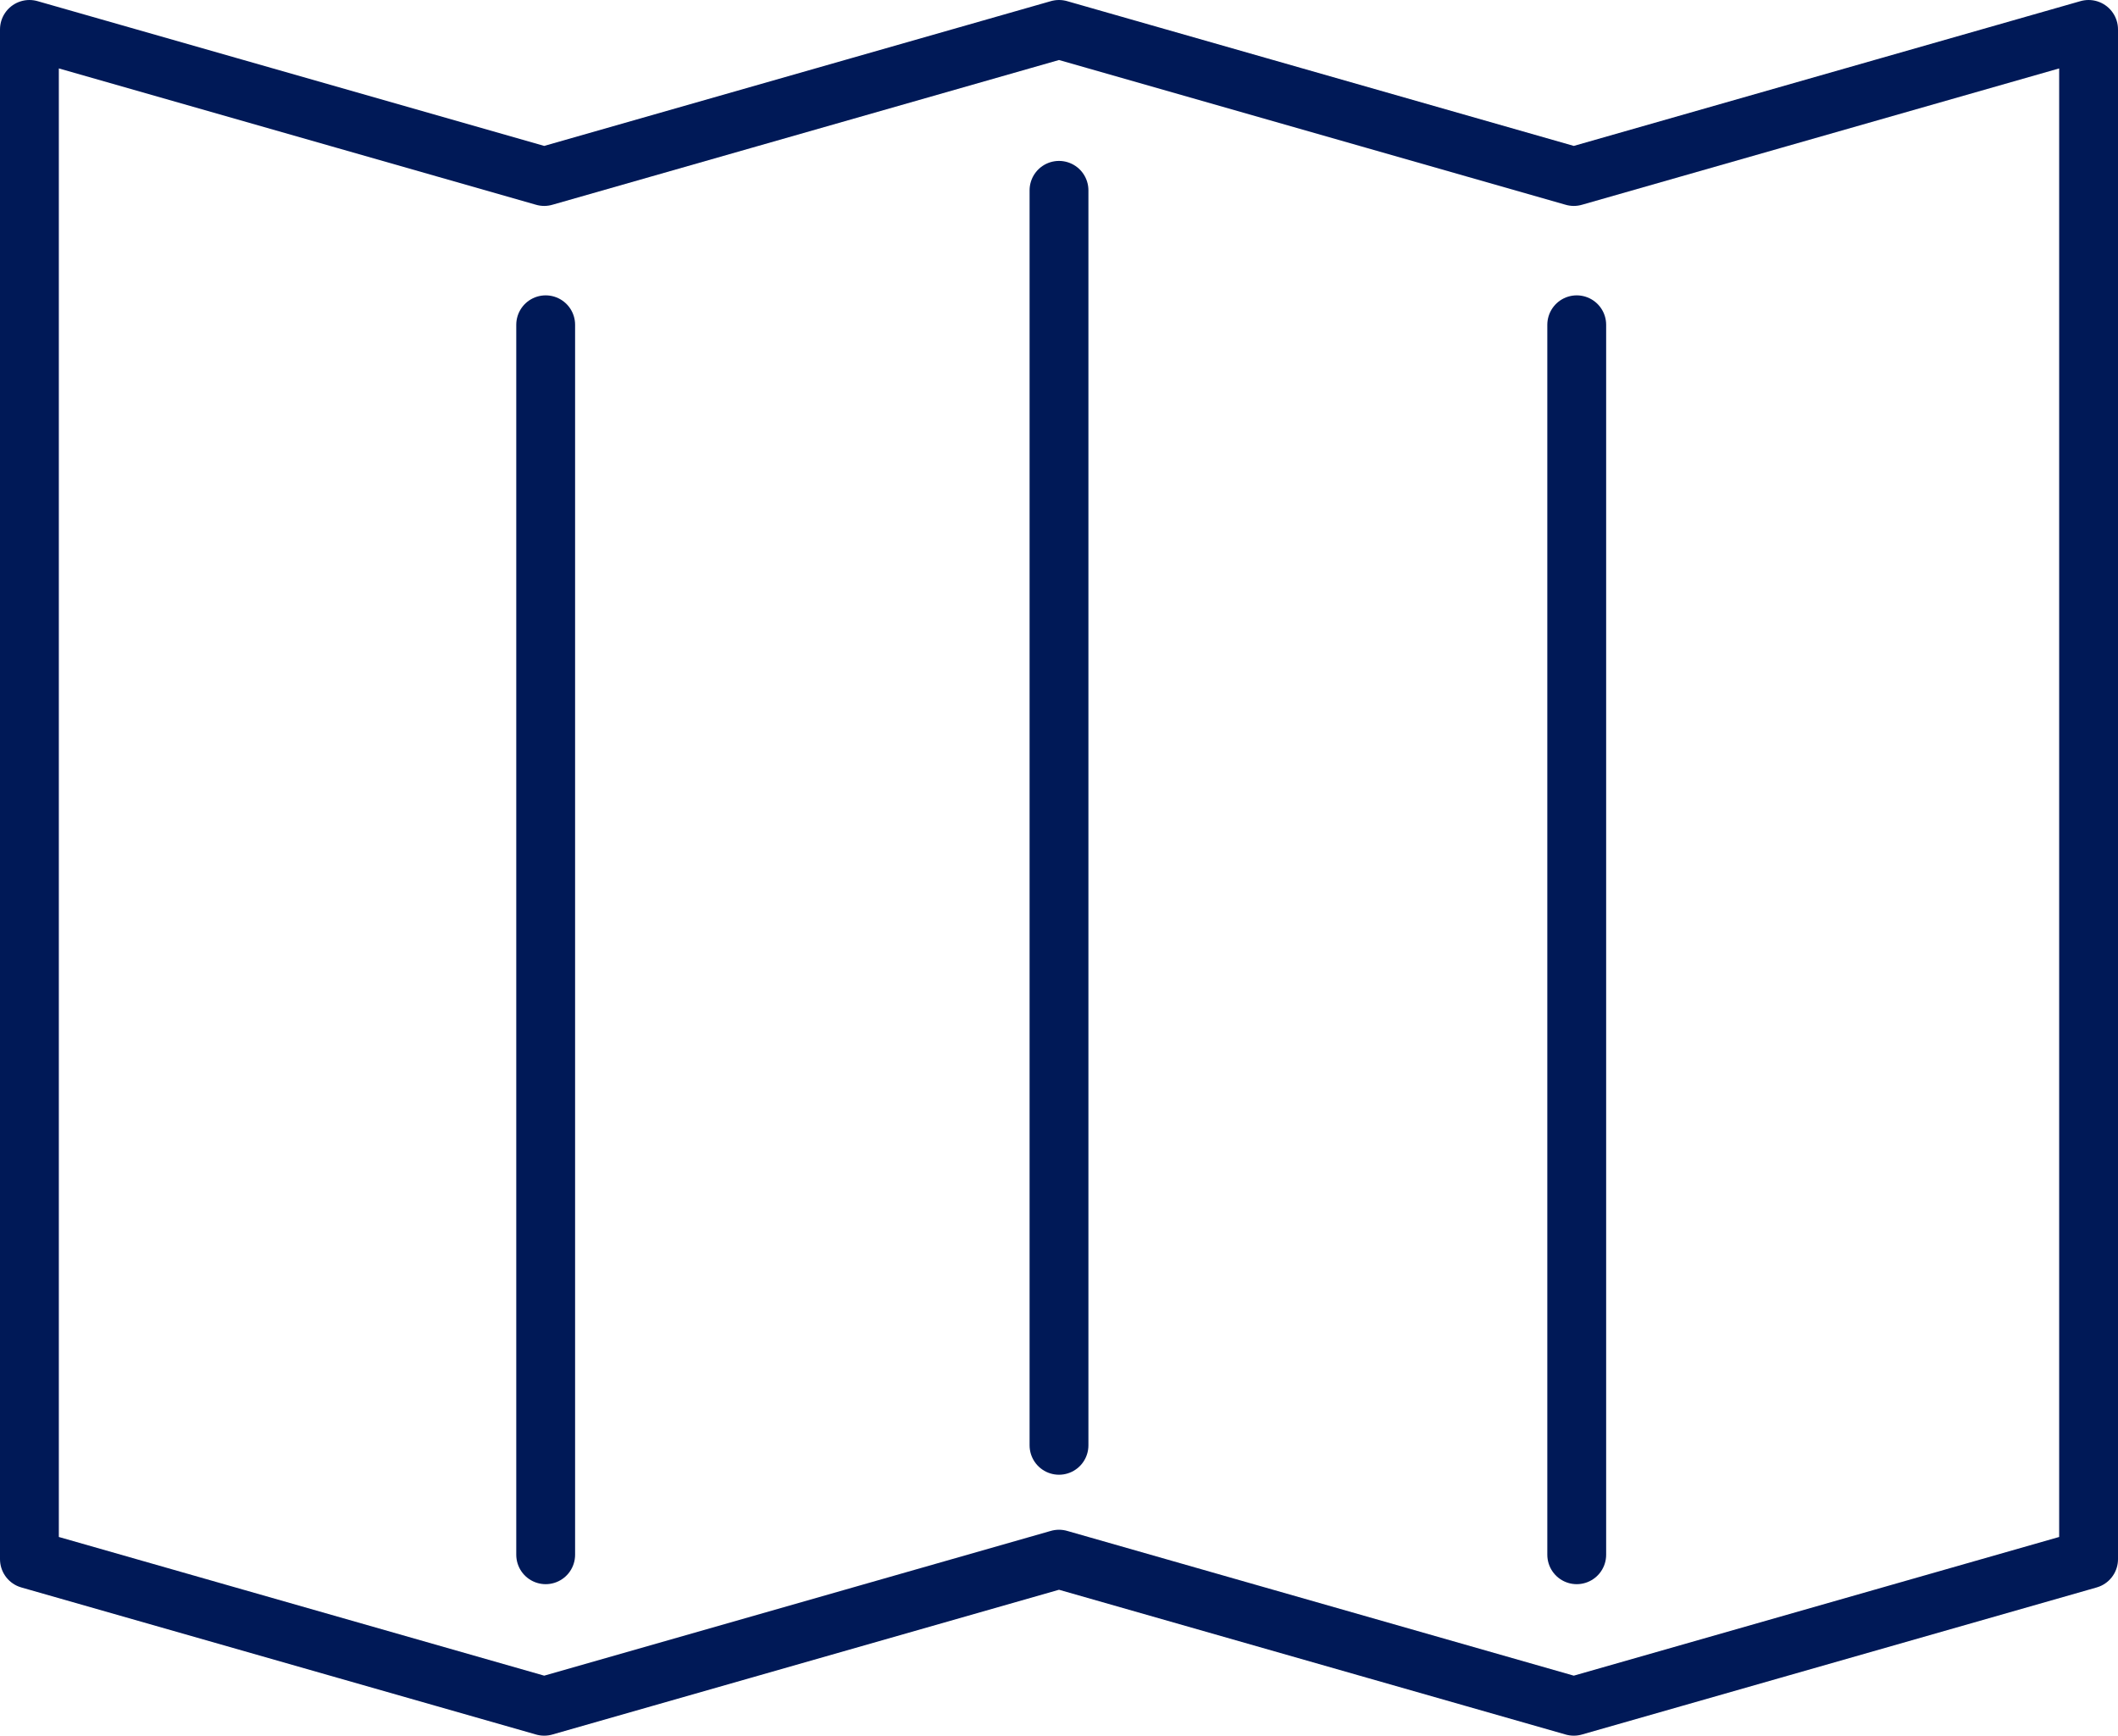
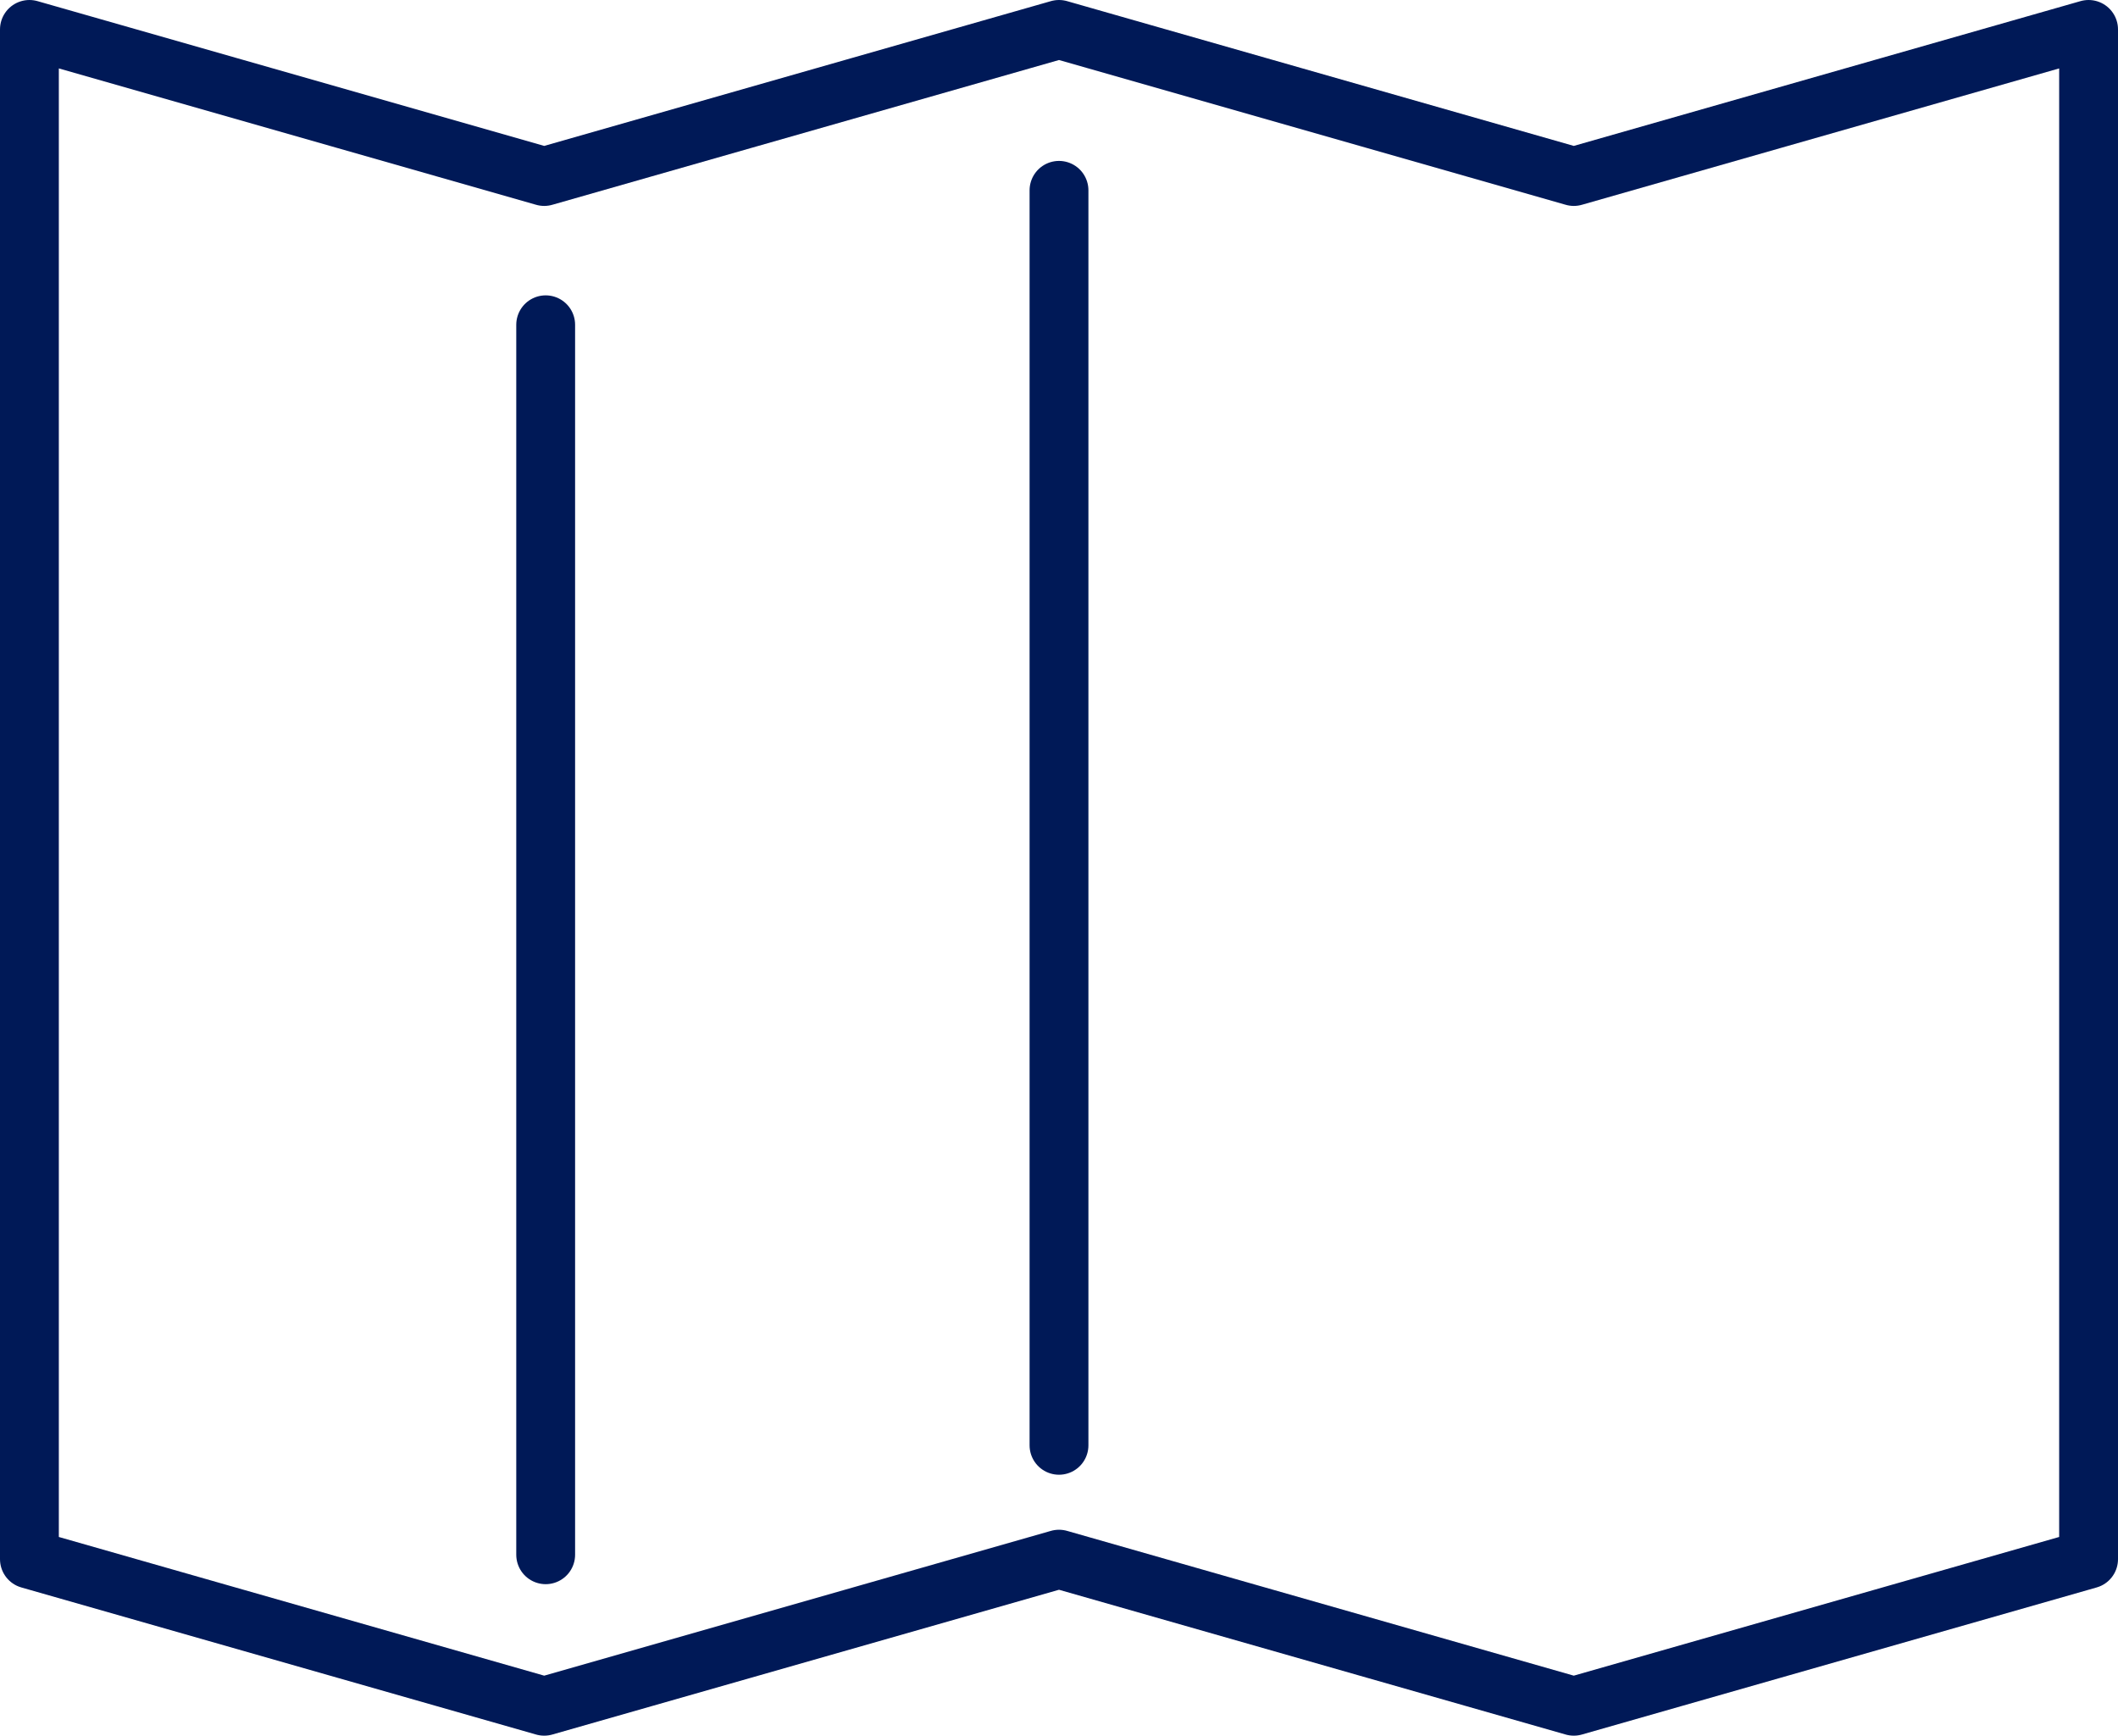
<svg xmlns="http://www.w3.org/2000/svg" viewBox="0 0 72 59">
  <defs>
    <style>.cls-1{fill:none;stroke:#001957;stroke-linecap:round;stroke-linejoin:round;stroke-width:2px;}</style>
  </defs>
  <g id="レイヤー_2" data-name="レイヤー 2">
    <g id="レイヤー_1-2" data-name="レイヤー 1">
      <polygon class="cls-1" points="71 53 53.5 58 36 53 18.5 58 1 53 1 40 1 27 1 14 1 1 18.5 6 36 1 53.5 6 71 1 71 14 71 27 71 40 71 53" />
      <line class="cls-1" x1="18.55" y1="11.04" x2="18.55" y2="52.85" />
      <line class="cls-1" x1="36" y1="6.47" x2="36" y2="49.13" />
-       <line class="cls-1" x1="53.6" y1="11.04" x2="53.6" y2="52.85" />
    </g>
  </g>
</svg>